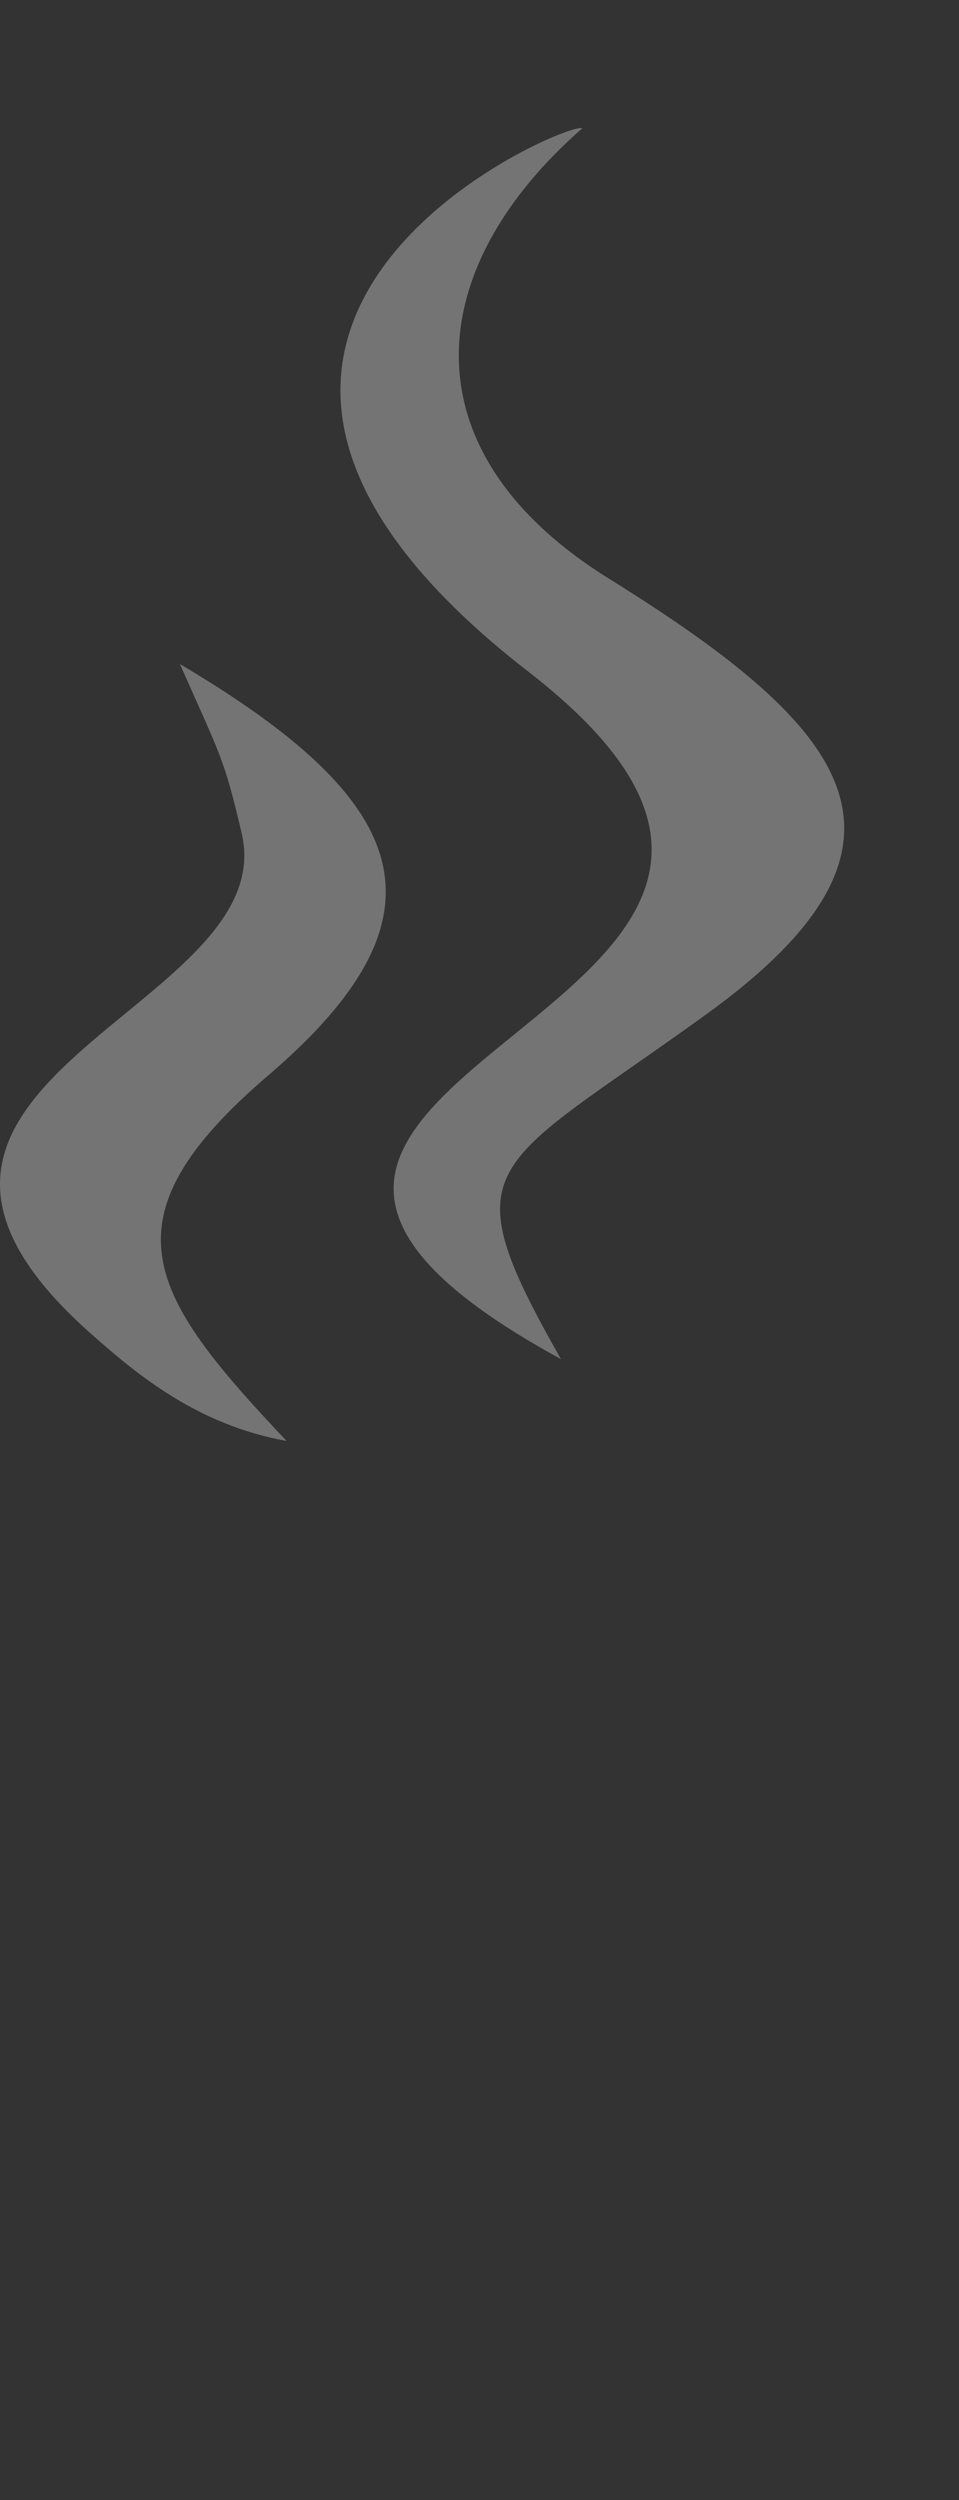
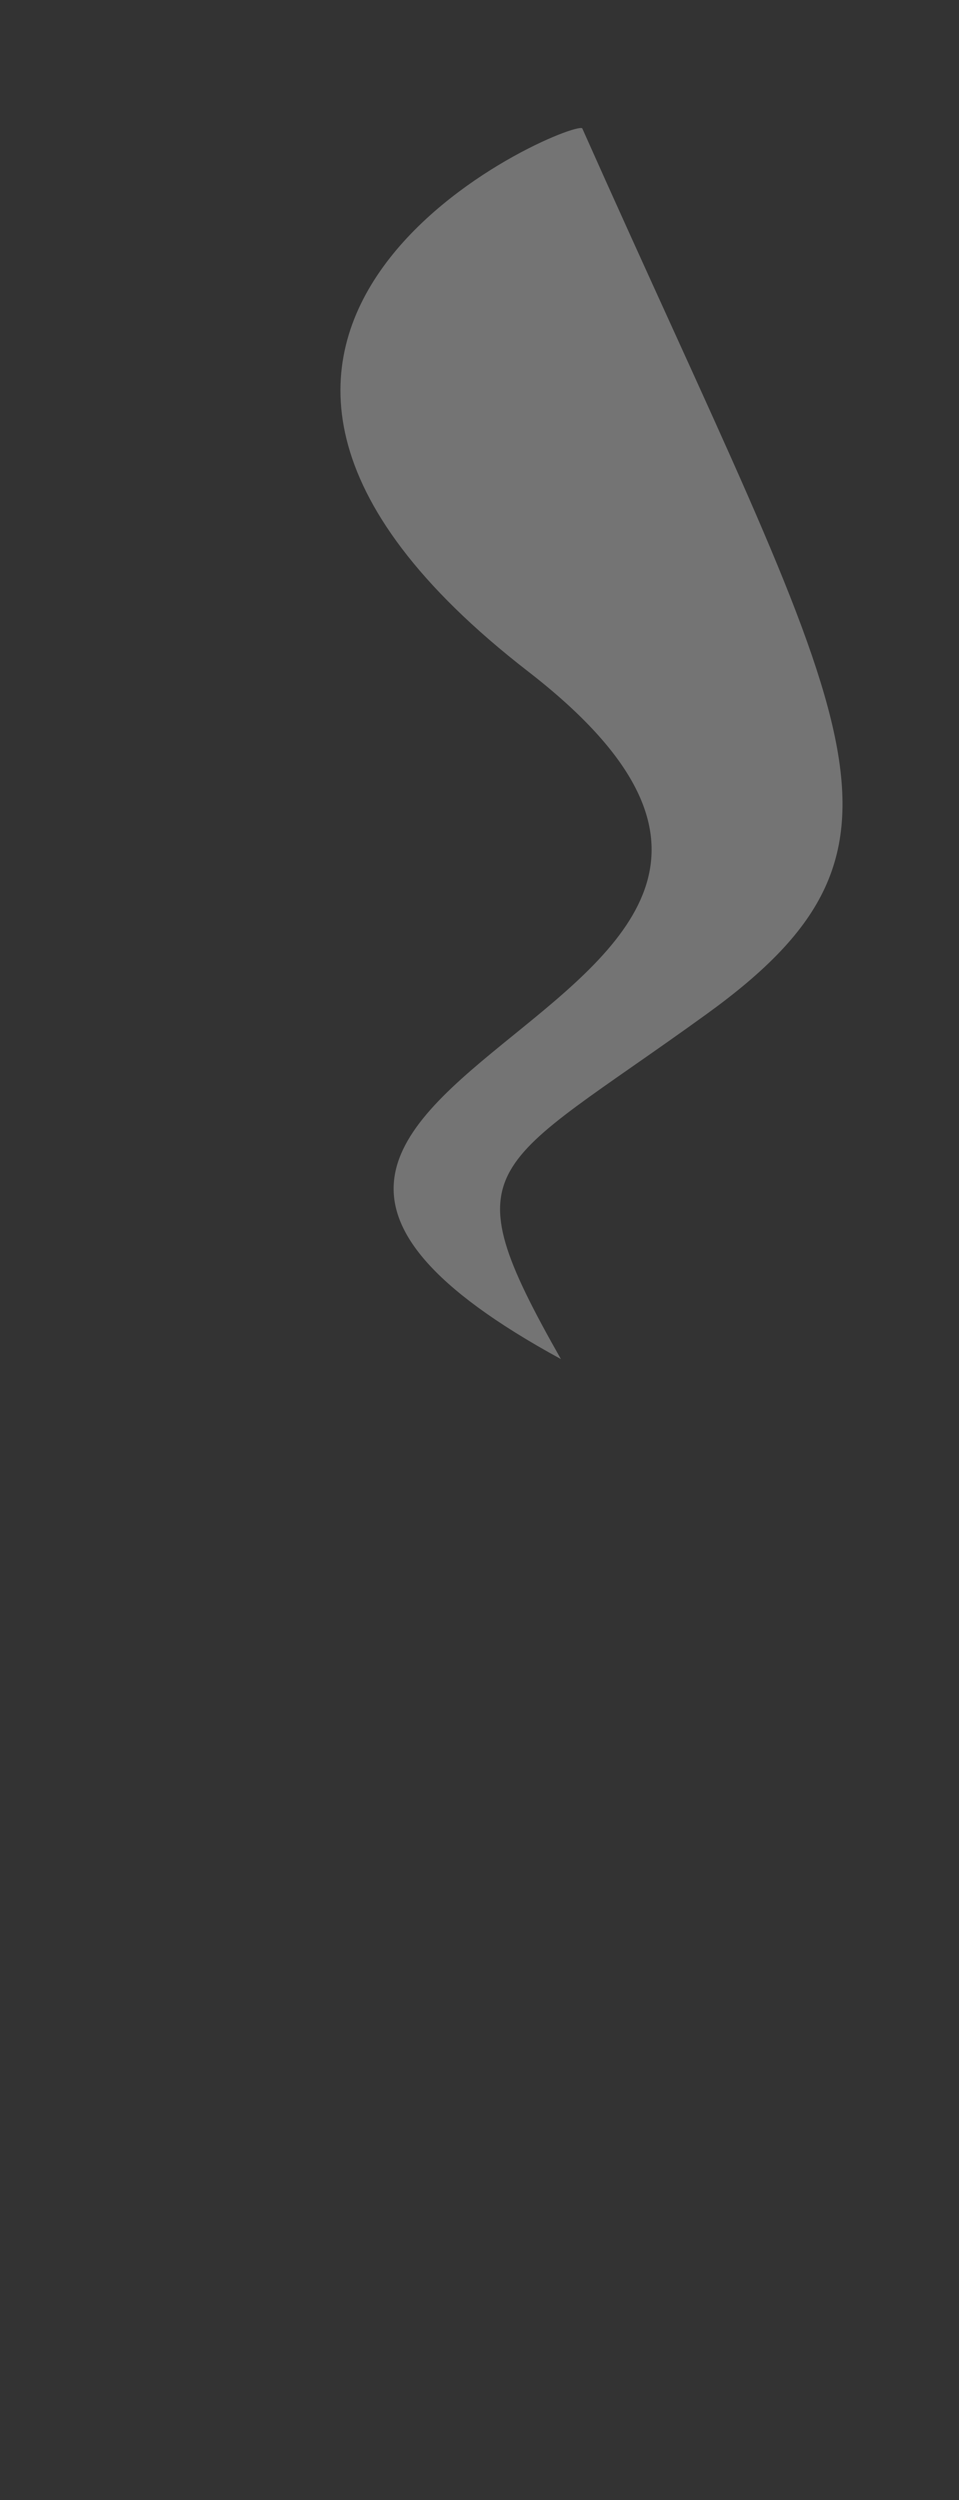
<svg xmlns="http://www.w3.org/2000/svg" version="1.1" id="Layer_1" x="0px" y="0px" width="67.438px" height="175.747px" viewBox="0 0 67.438 175.747" enable-background="new 0 0 67.438 175.747" xml:space="preserve">
  <rect x="0" y="0" width="67.438" height="175.747" fill="#333333" stroke="none" />
-   <path opacity="0.32" fill="#FFFFFF" enable-background="new    " d="M39.444,95.54C2.097,75.169,68.448,71.46,37.149,47.212  C5.733,22.874,40.11,8.374,40.944,9.021c-11.285,9.877-12.479,22.729,1.863,31.646C59.741,51.2,66.401,59.204,49.694,71.284  C34.415,82.337,31.521,81.567,39.444,95.54" />
-   <path opacity="0.32" fill="#FFFFFF" enable-background="new    " d="M12.653,46.683c16.201,9.582,19.547,17.512,6.227,28.9  c-11.887,10.166-8.461,15.404,1.269,25.71c-6.281-1.121-10.533-4.684-13.769-7.551c-19.957-17.683,13.55-22.639,10.617-35.156  C15.749,53.259,15.55,53.231,12.653,46.683" />
+   <path opacity="0.32" fill="#FFFFFF" enable-background="new    " d="M39.444,95.54C2.097,75.169,68.448,71.46,37.149,47.212  C5.733,22.874,40.11,8.374,40.944,9.021C59.741,51.2,66.401,59.204,49.694,71.284  C34.415,82.337,31.521,81.567,39.444,95.54" />
</svg>